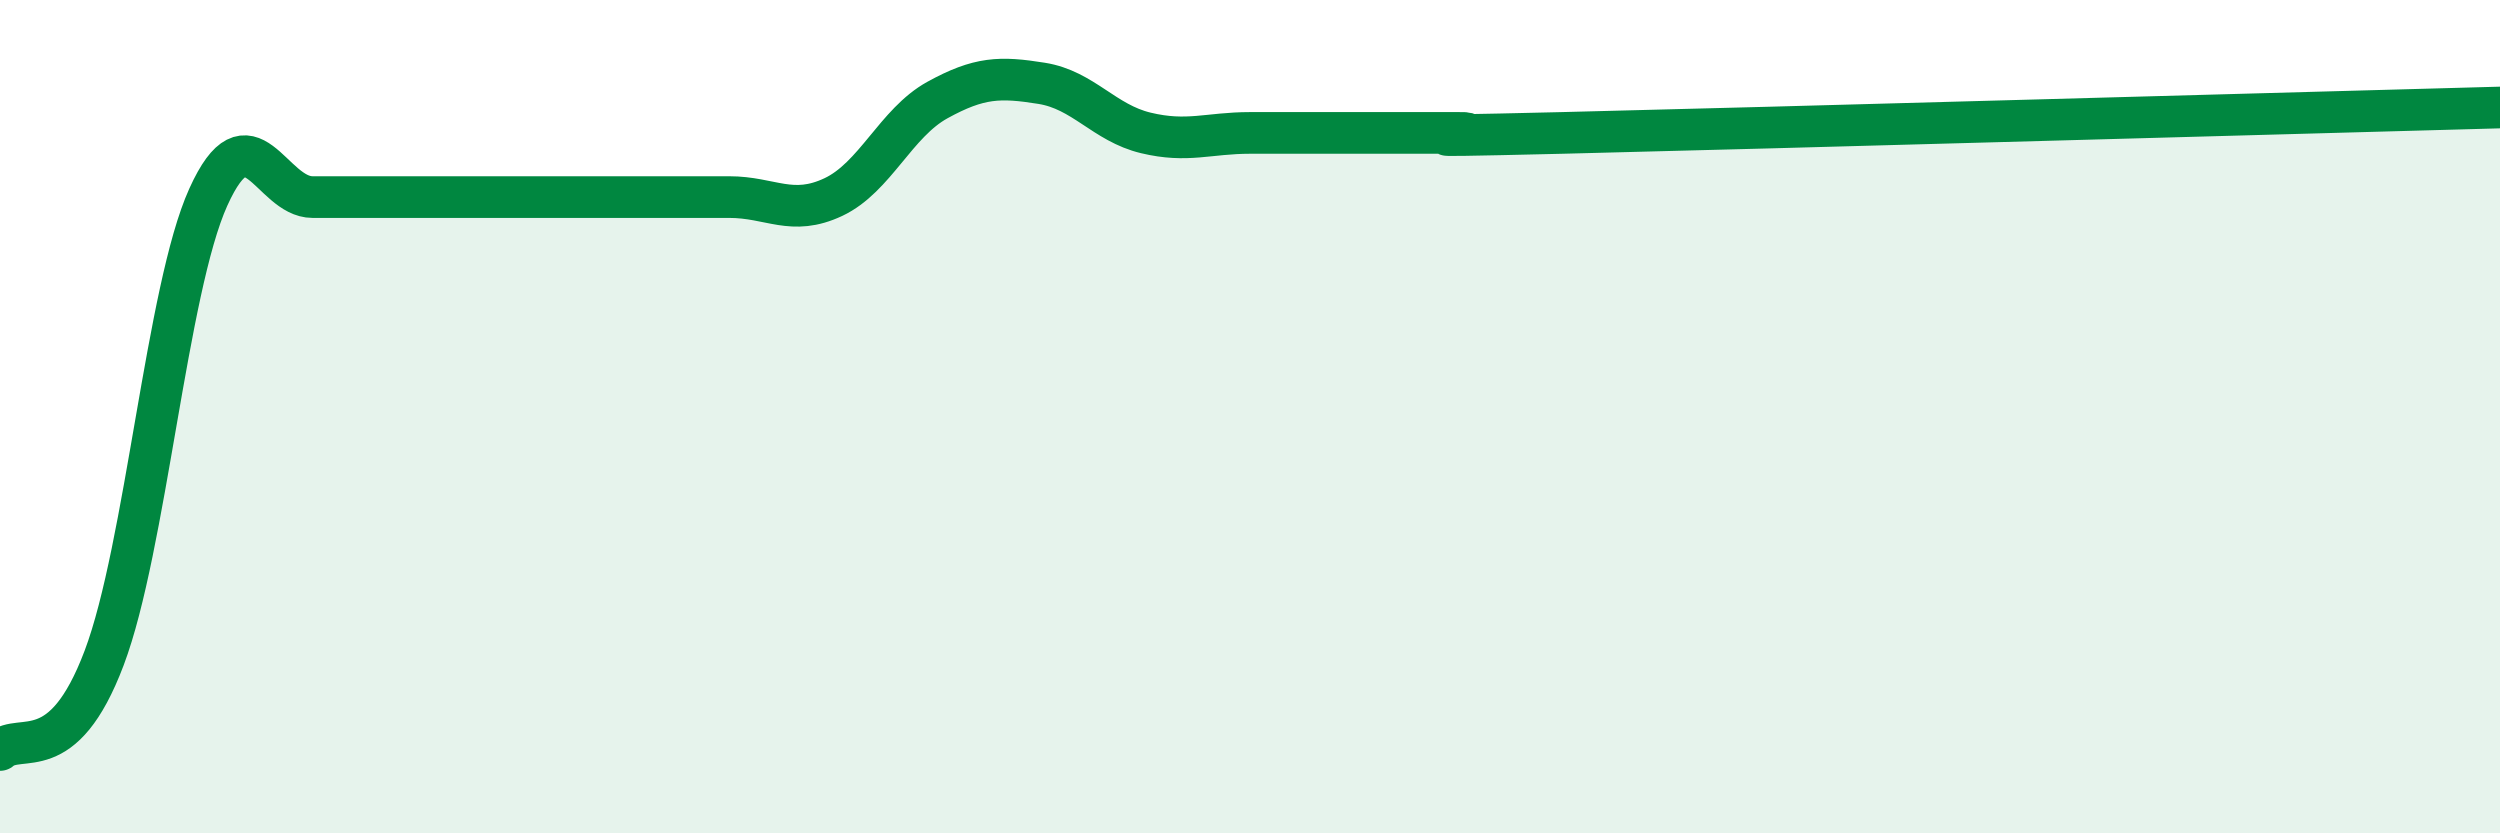
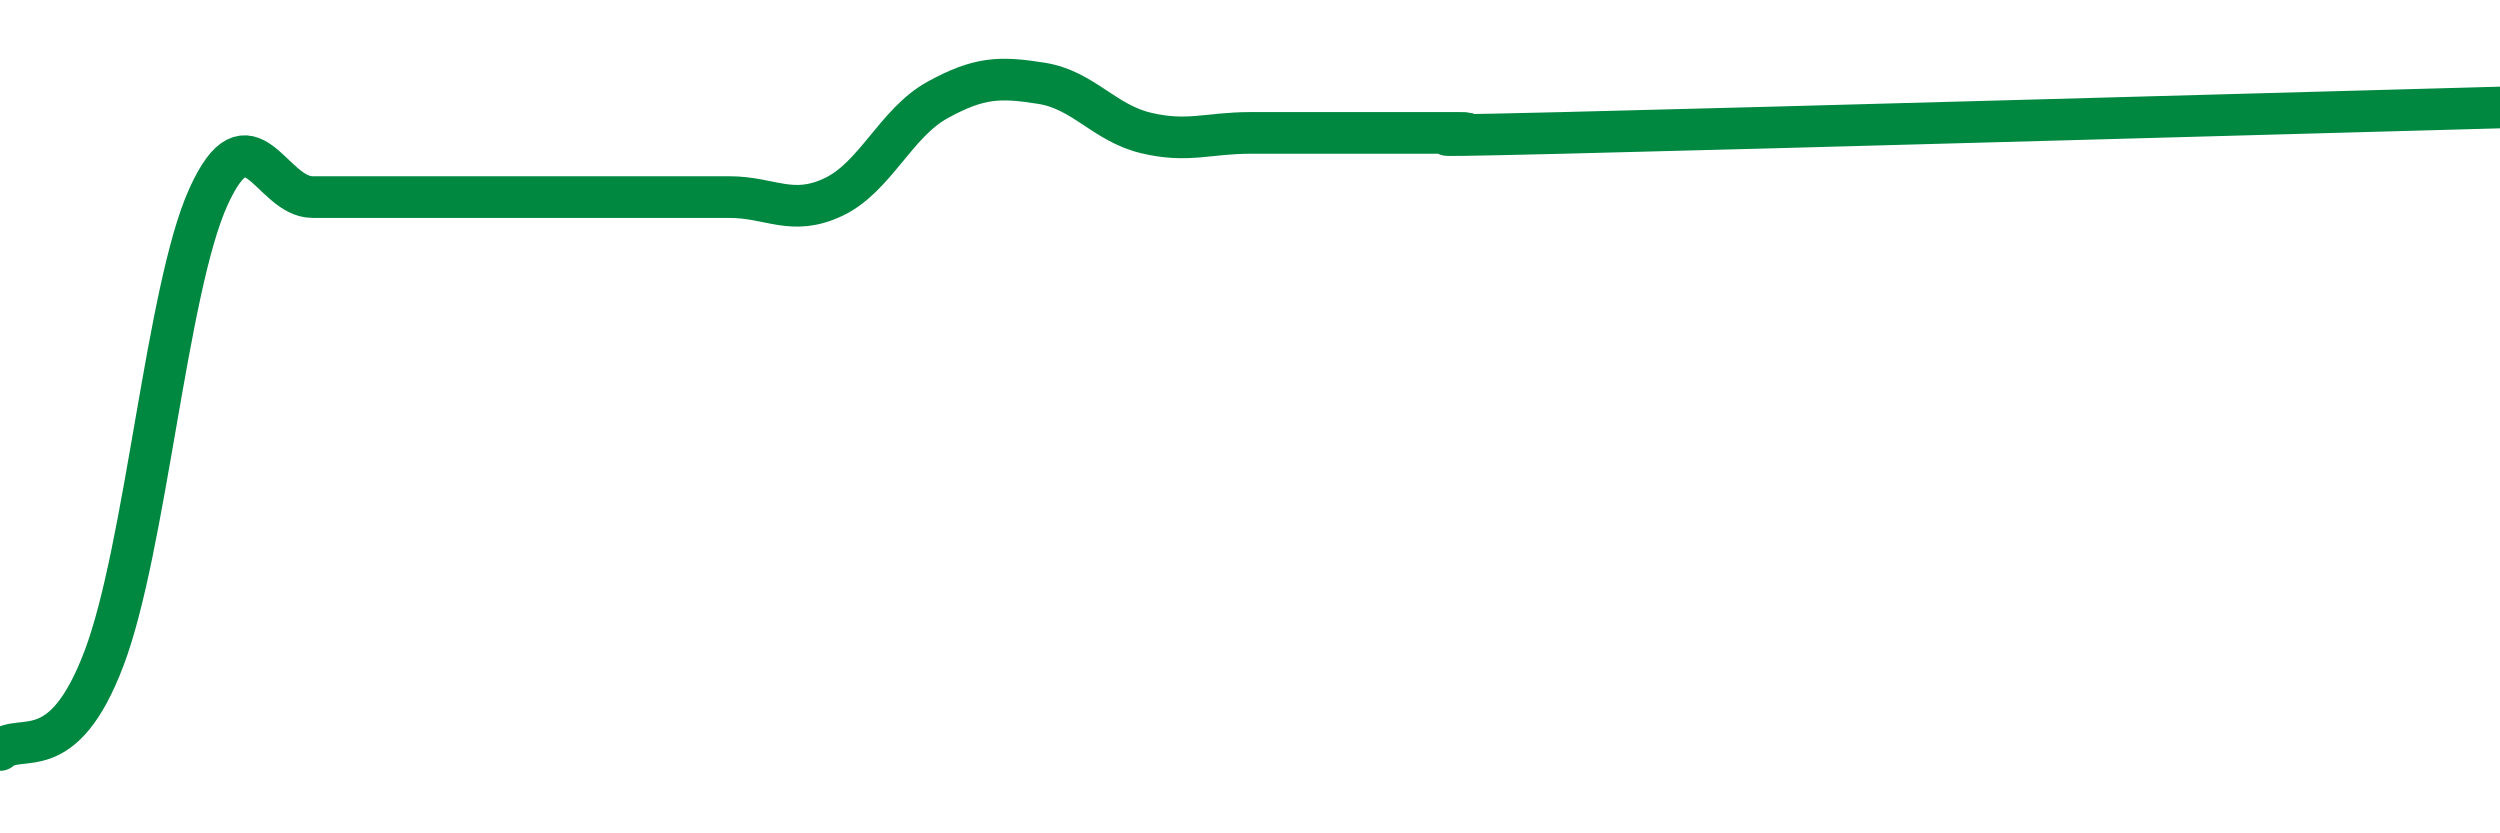
<svg xmlns="http://www.w3.org/2000/svg" width="60" height="20" viewBox="0 0 60 20">
-   <path d="M 0,18 C 0.5,17.56 1.5,18.44 2.5,15.79 C 3.5,13.14 4,6.94 5,4.73 C 6,2.52 6.5,4.73 7.5,4.73 C 8.5,4.73 9,4.73 10,4.73 C 11,4.73 11.5,4.73 12.5,4.73 C 13.5,4.73 14,4.73 15,4.73 C 16,4.73 16.5,4.73 17.5,4.73 C 18.5,4.73 19,5.2 20,4.73 C 21,4.26 21.5,2.95 22.5,2.4 C 23.5,1.85 24,1.84 25,2 C 26,2.16 26.5,2.95 27.5,3.19 C 28.5,3.43 29,3.19 30,3.19 C 31,3.19 31.5,3.19 32.5,3.19 C 33.5,3.19 34,3.19 35,3.19 C 36,3.19 32.5,3.31 37.5,3.19 C 42.5,3.07 55.5,2.7 60,2.58L60 20L0 20Z" fill="#008740" opacity="0.1" stroke-linecap="round" stroke-linejoin="round" />
  <path d="M 0,18 C 0.5,17.56 1.5,18.44 2.5,15.79 C 3.5,13.14 4,6.94 5,4.73 C 6,2.52 6.5,4.73 7.5,4.73 C 8.5,4.73 9,4.73 10,4.73 C 11,4.73 11.5,4.73 12.5,4.73 C 13.5,4.73 14,4.73 15,4.73 C 16,4.73 16.5,4.73 17.5,4.73 C 18.5,4.73 19,5.2 20,4.73 C 21,4.26 21.5,2.95 22.5,2.4 C 23.5,1.85 24,1.84 25,2 C 26,2.16 26.5,2.95 27.5,3.19 C 28.5,3.43 29,3.19 30,3.19 C 31,3.19 31.5,3.19 32.5,3.19 C 33.5,3.19 34,3.19 35,3.19 C 36,3.19 32.5,3.31 37.5,3.19 C 42.5,3.07 55.5,2.7 60,2.58" stroke="#008740" stroke-width="1" fill="none" stroke-linecap="round" stroke-linejoin="round" />
</svg>